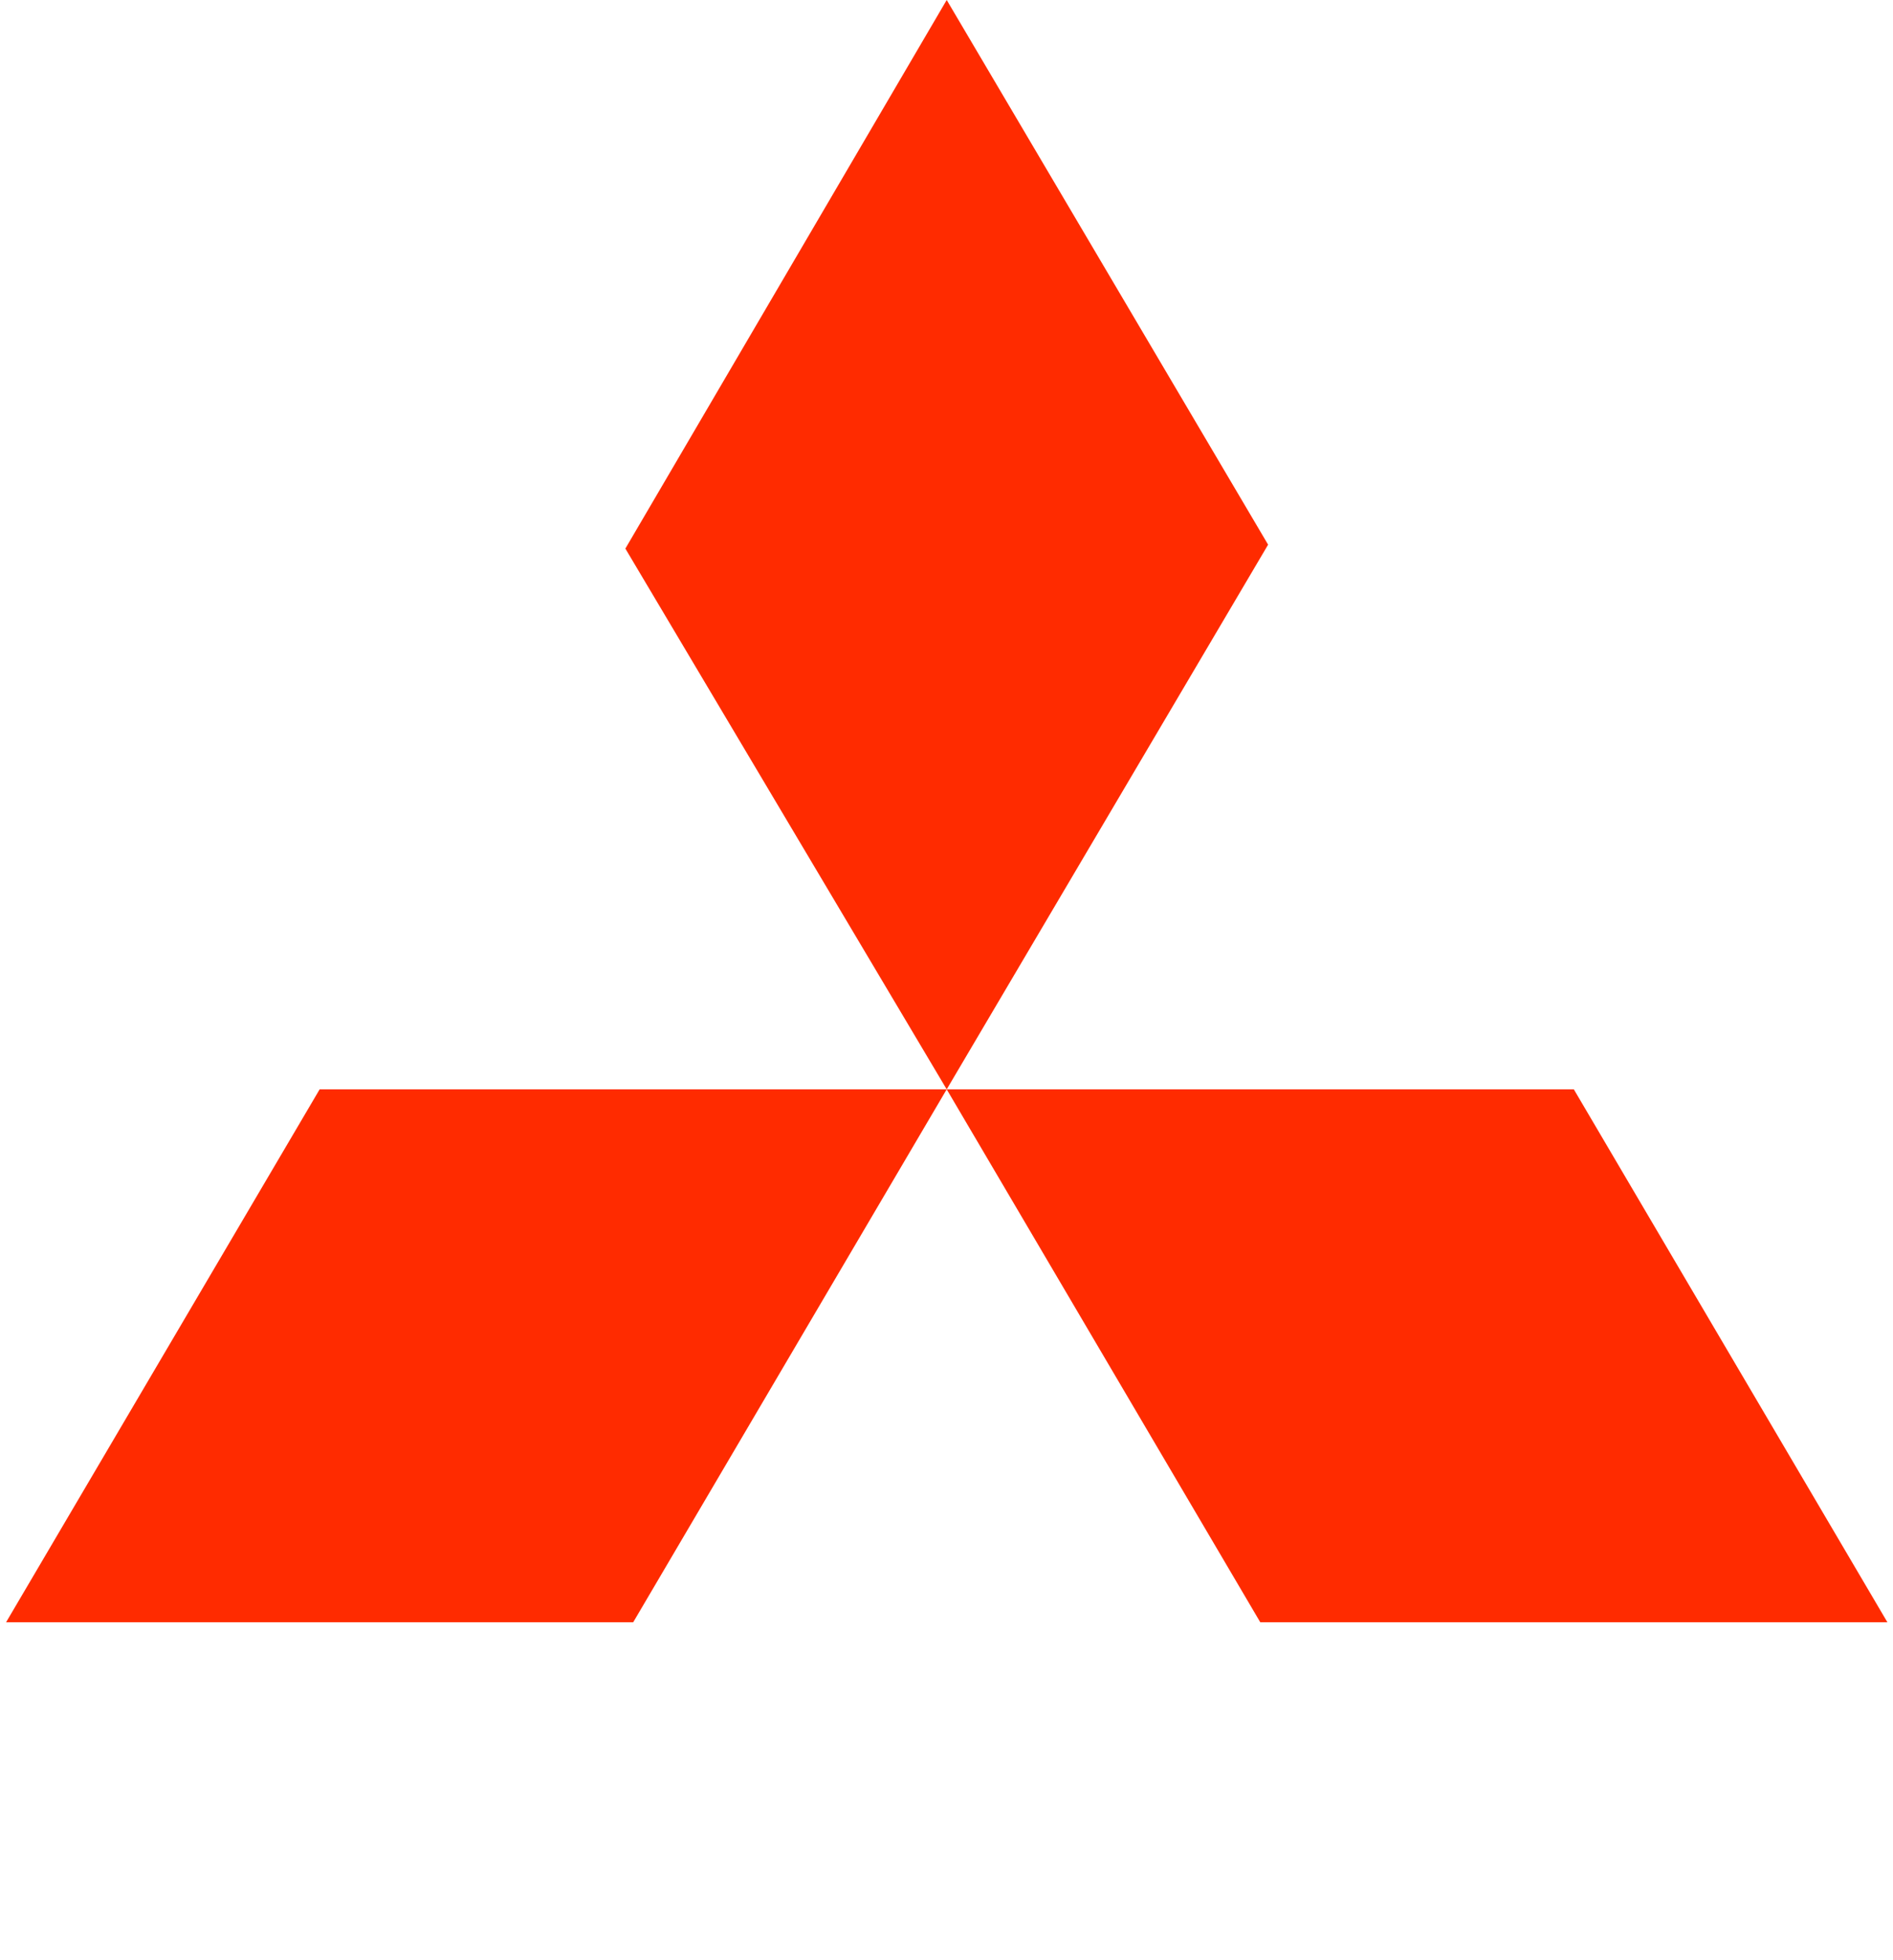
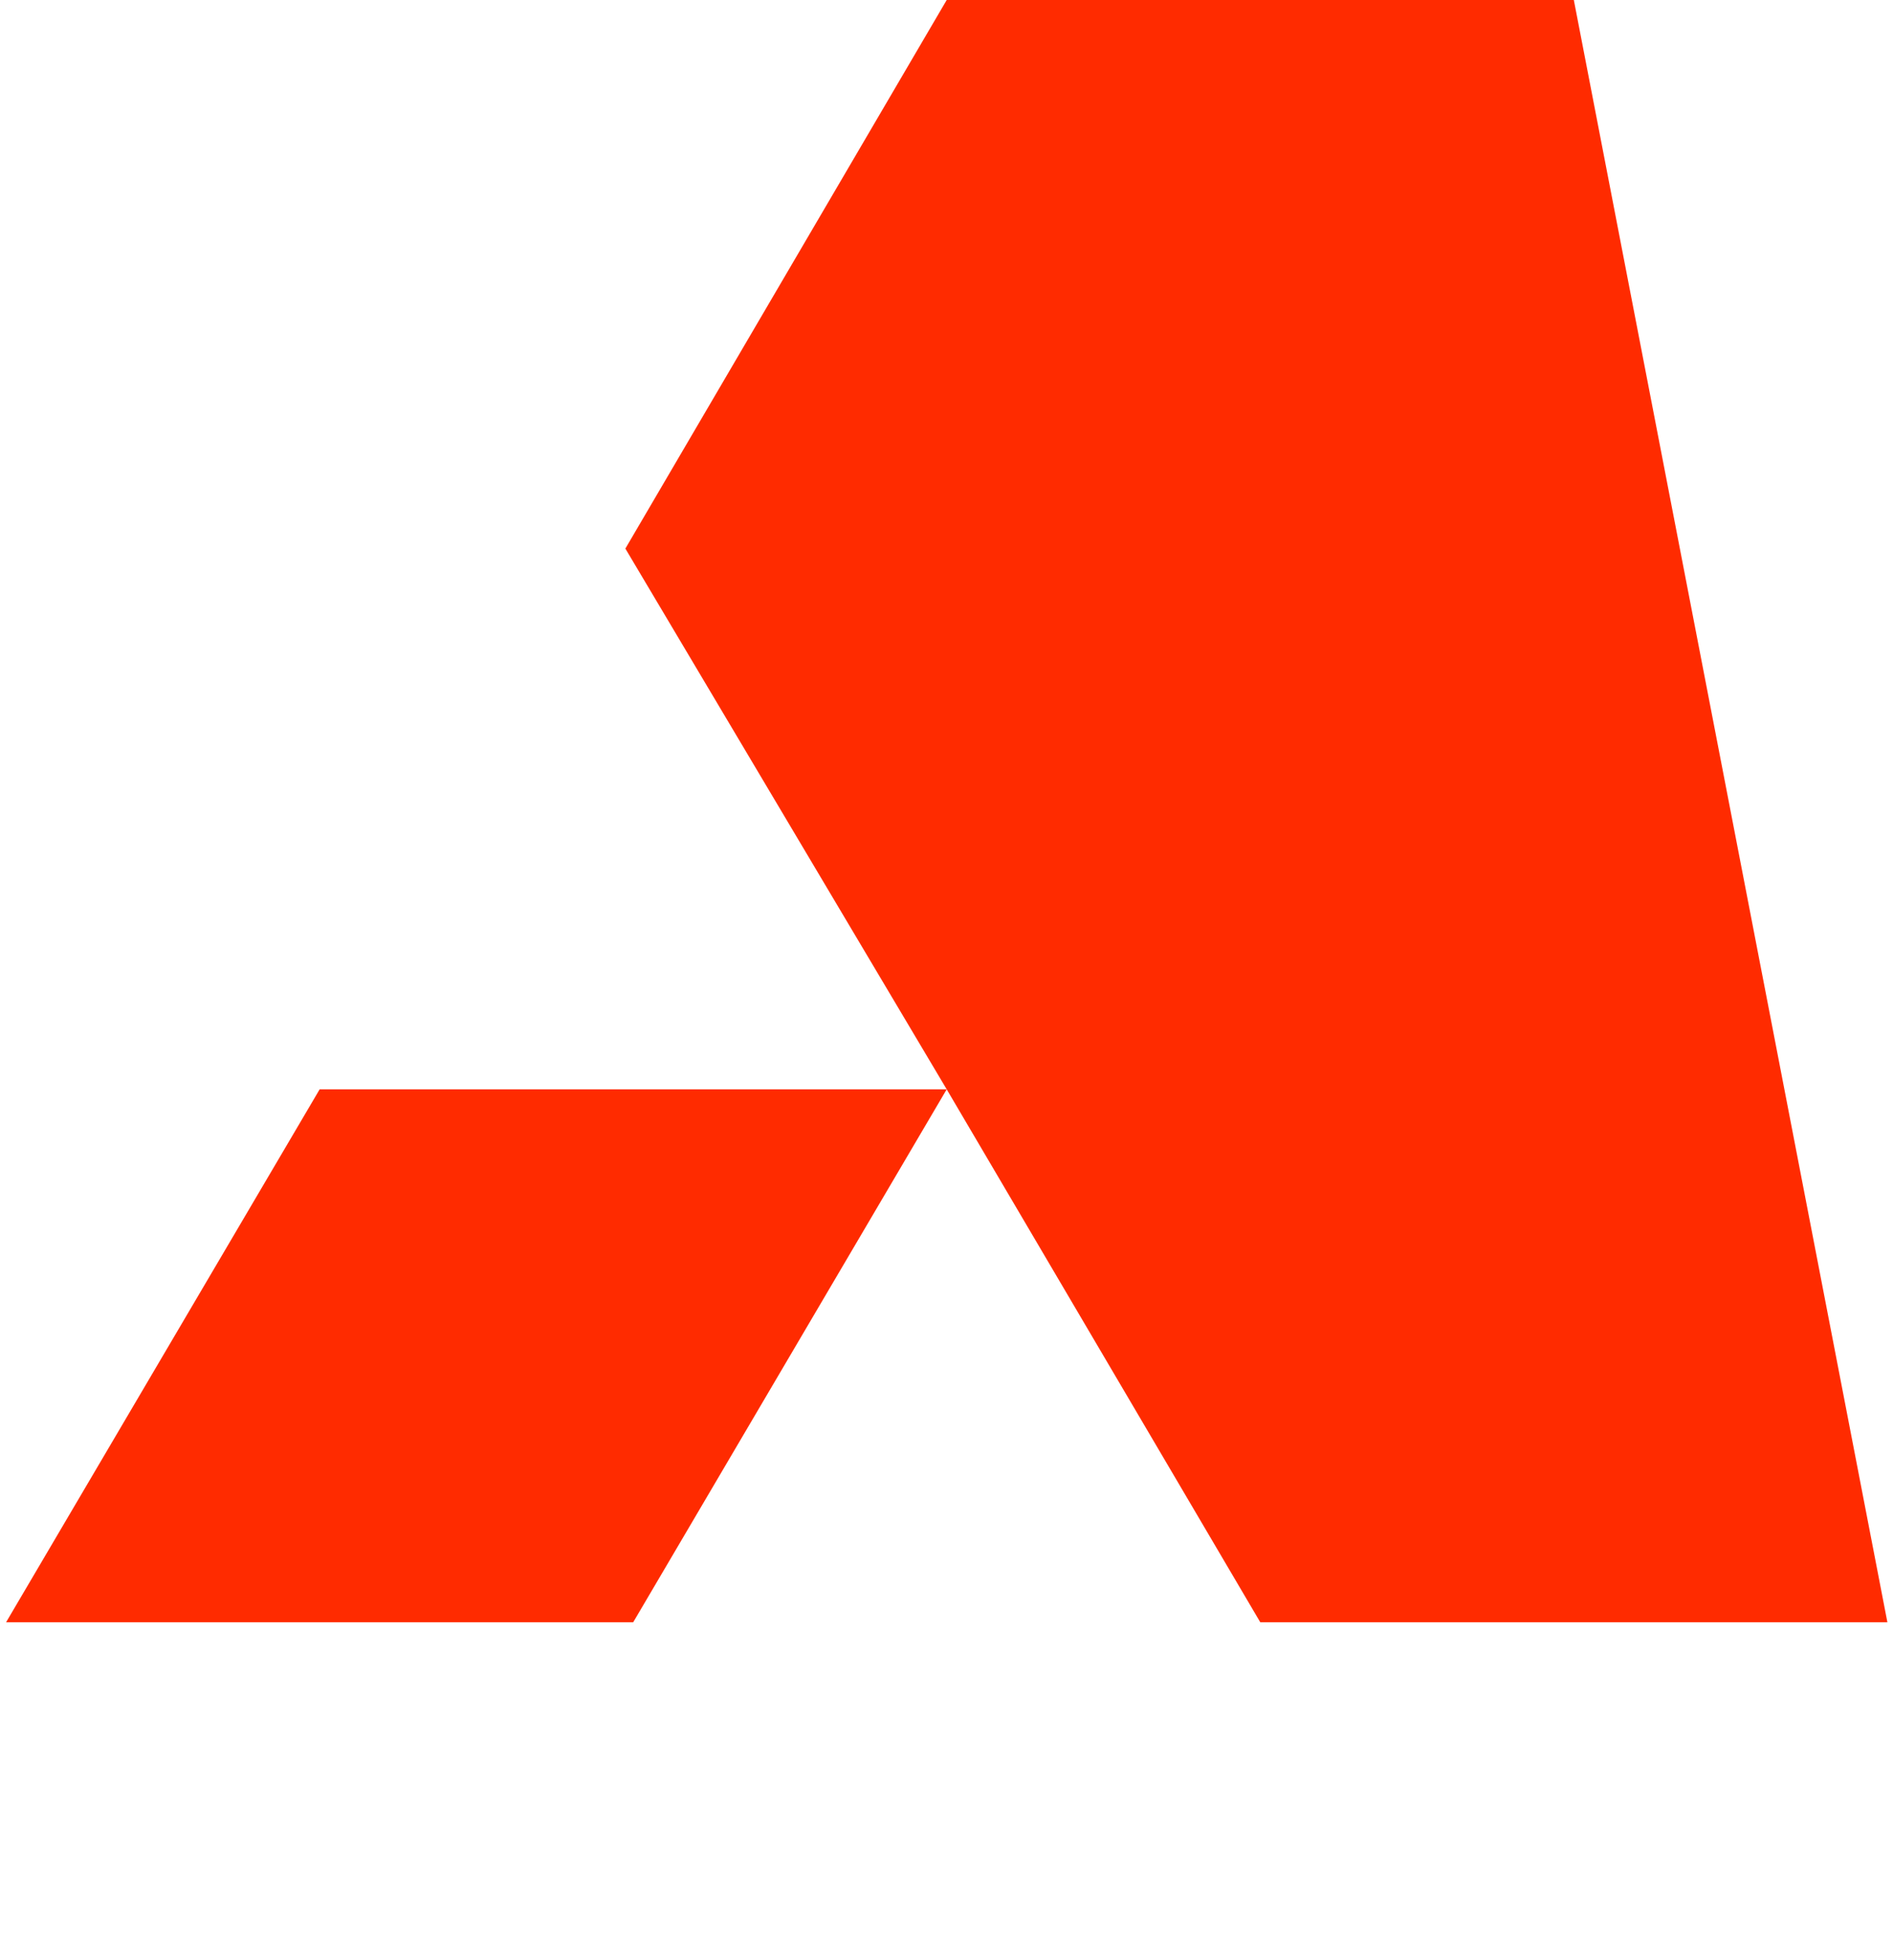
<svg xmlns="http://www.w3.org/2000/svg" width="28" height="29" viewBox="0 0 28 29" fill="none">
-   <path d="M14.003 0L18.757 8.058L14.003 16.116L9.25 8.116L14.003 0ZM14.003 16.116H23.279L27.917 24H18.641L14.003 16.116ZM14.003 16.116H4.728L0.09 24H9.366L14.003 16.116Z" fill="#FF2B00" />
+   <path d="M14.003 0L18.757 8.058L14.003 16.116L9.25 8.116L14.003 0ZH23.279L27.917 24H18.641L14.003 16.116ZM14.003 16.116H4.728L0.09 24H9.366L14.003 16.116Z" fill="#FF2B00" />
</svg>